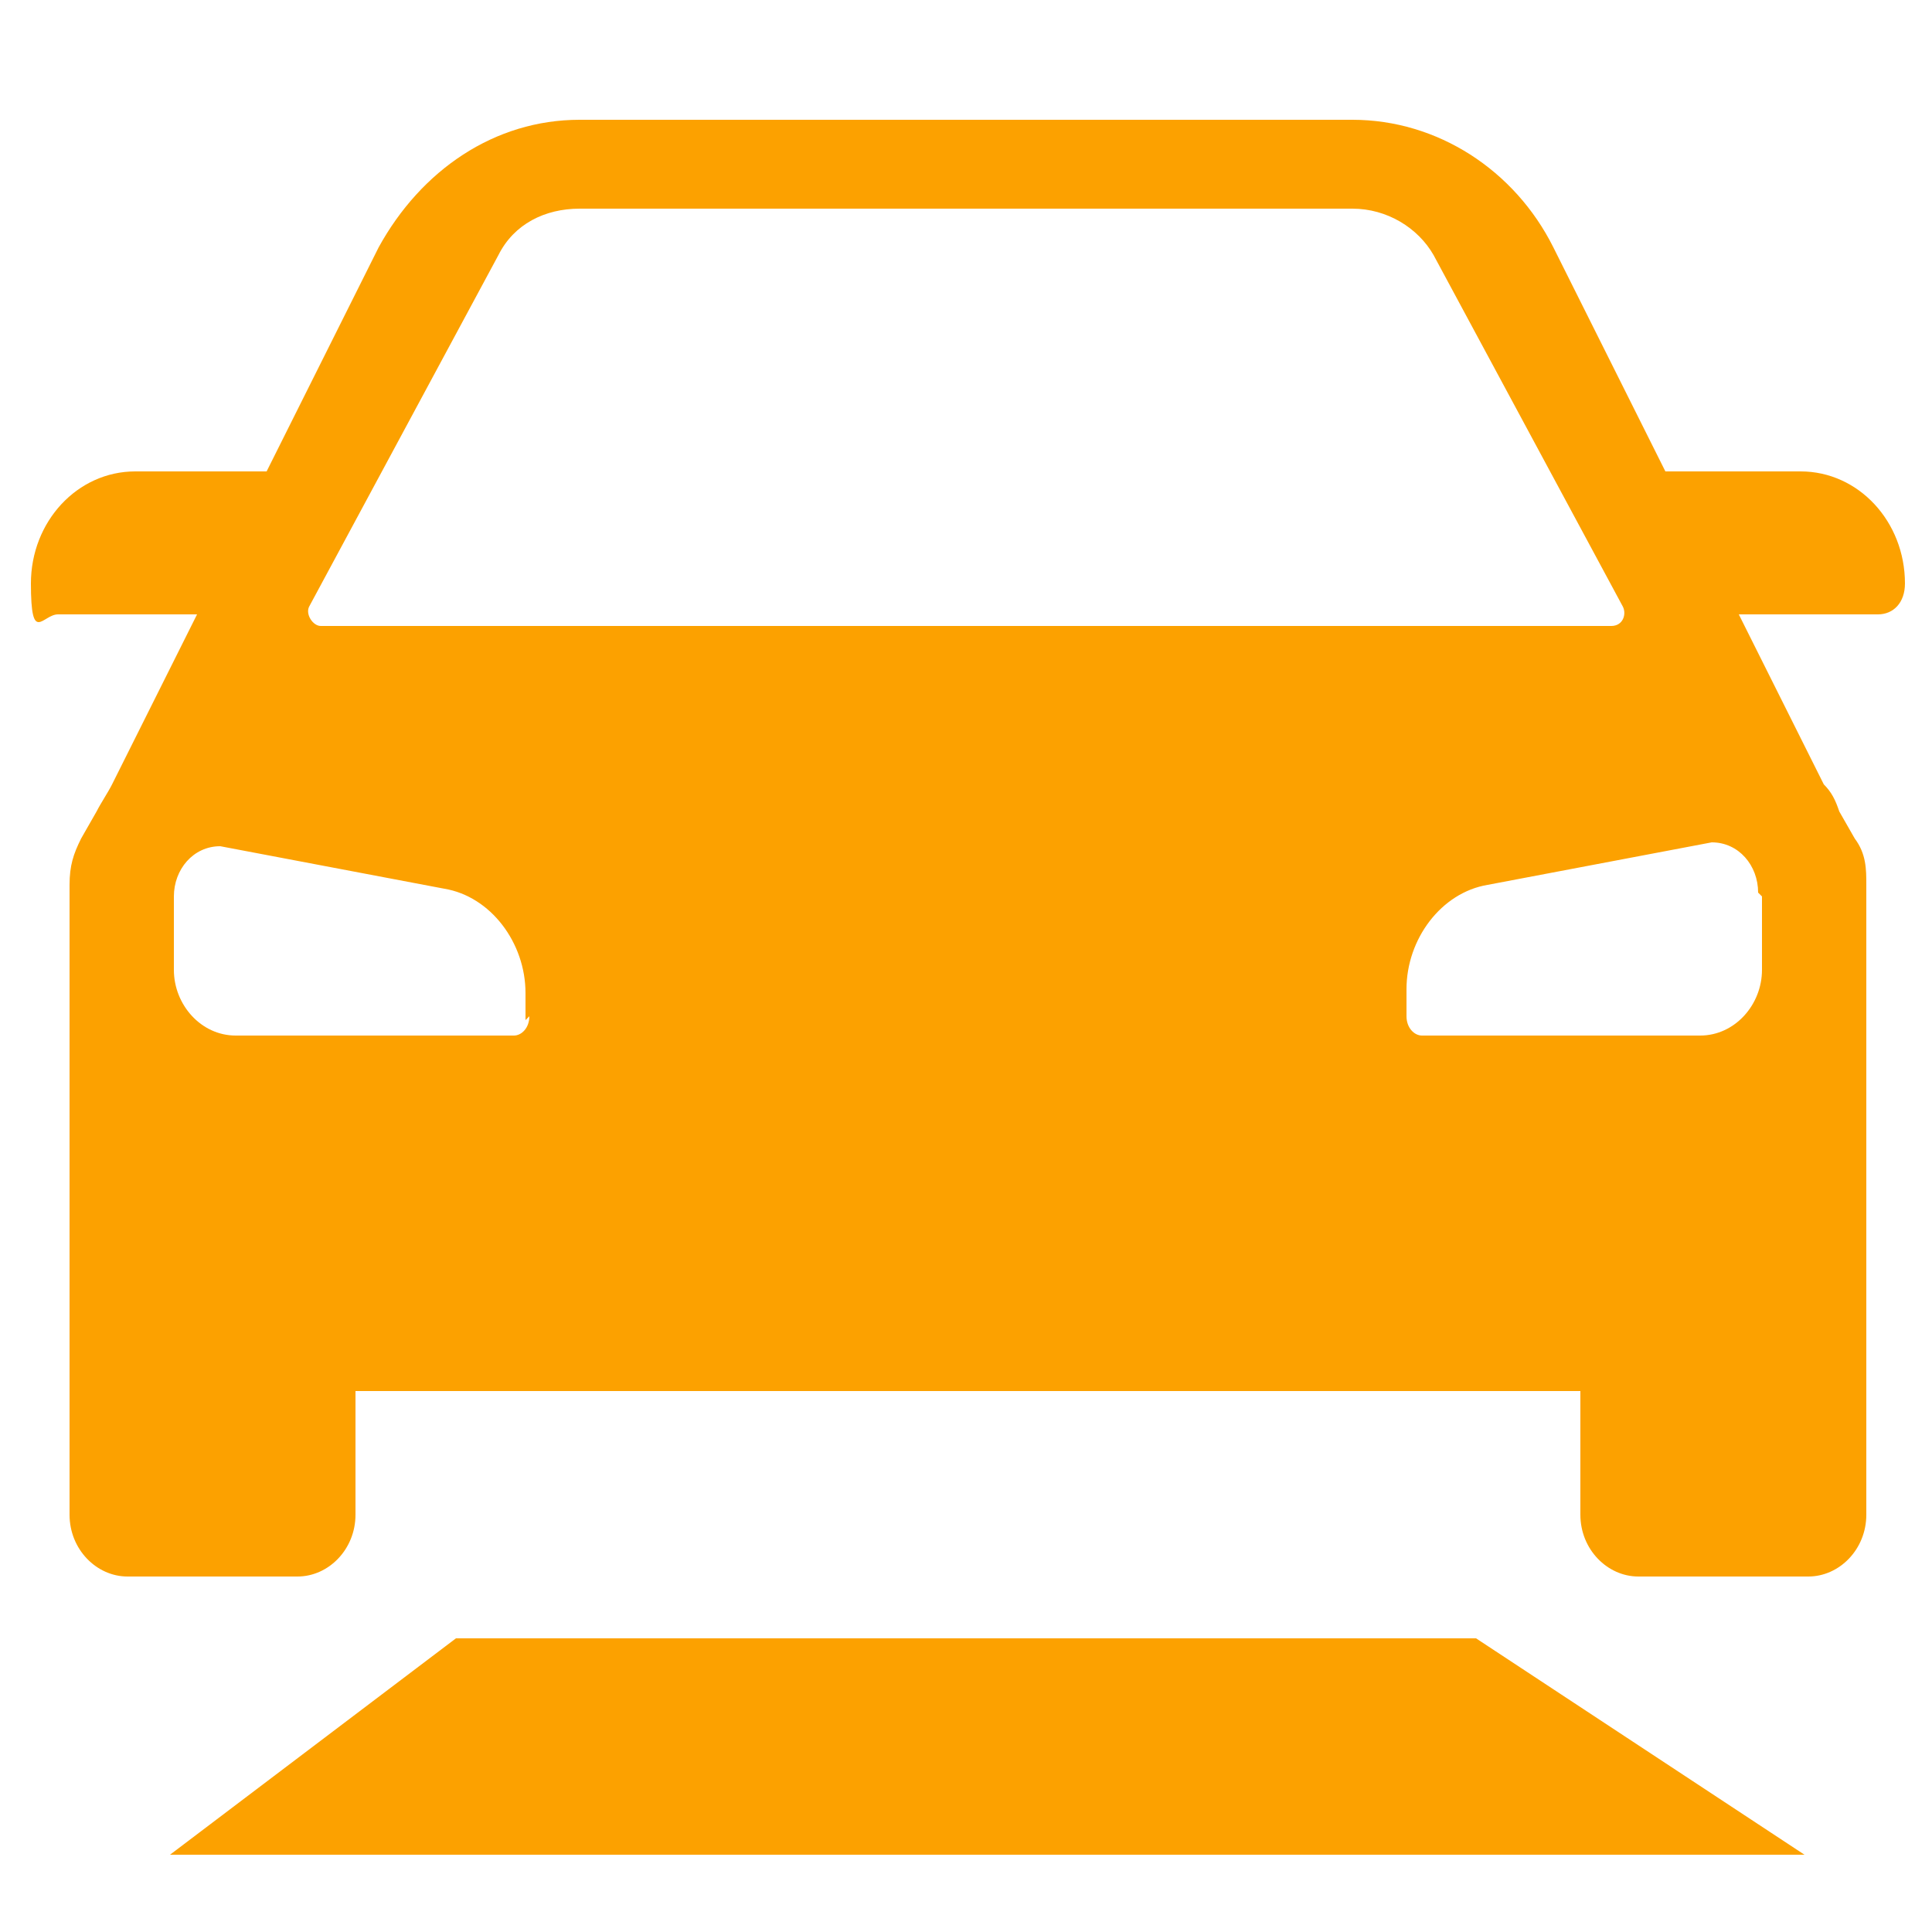
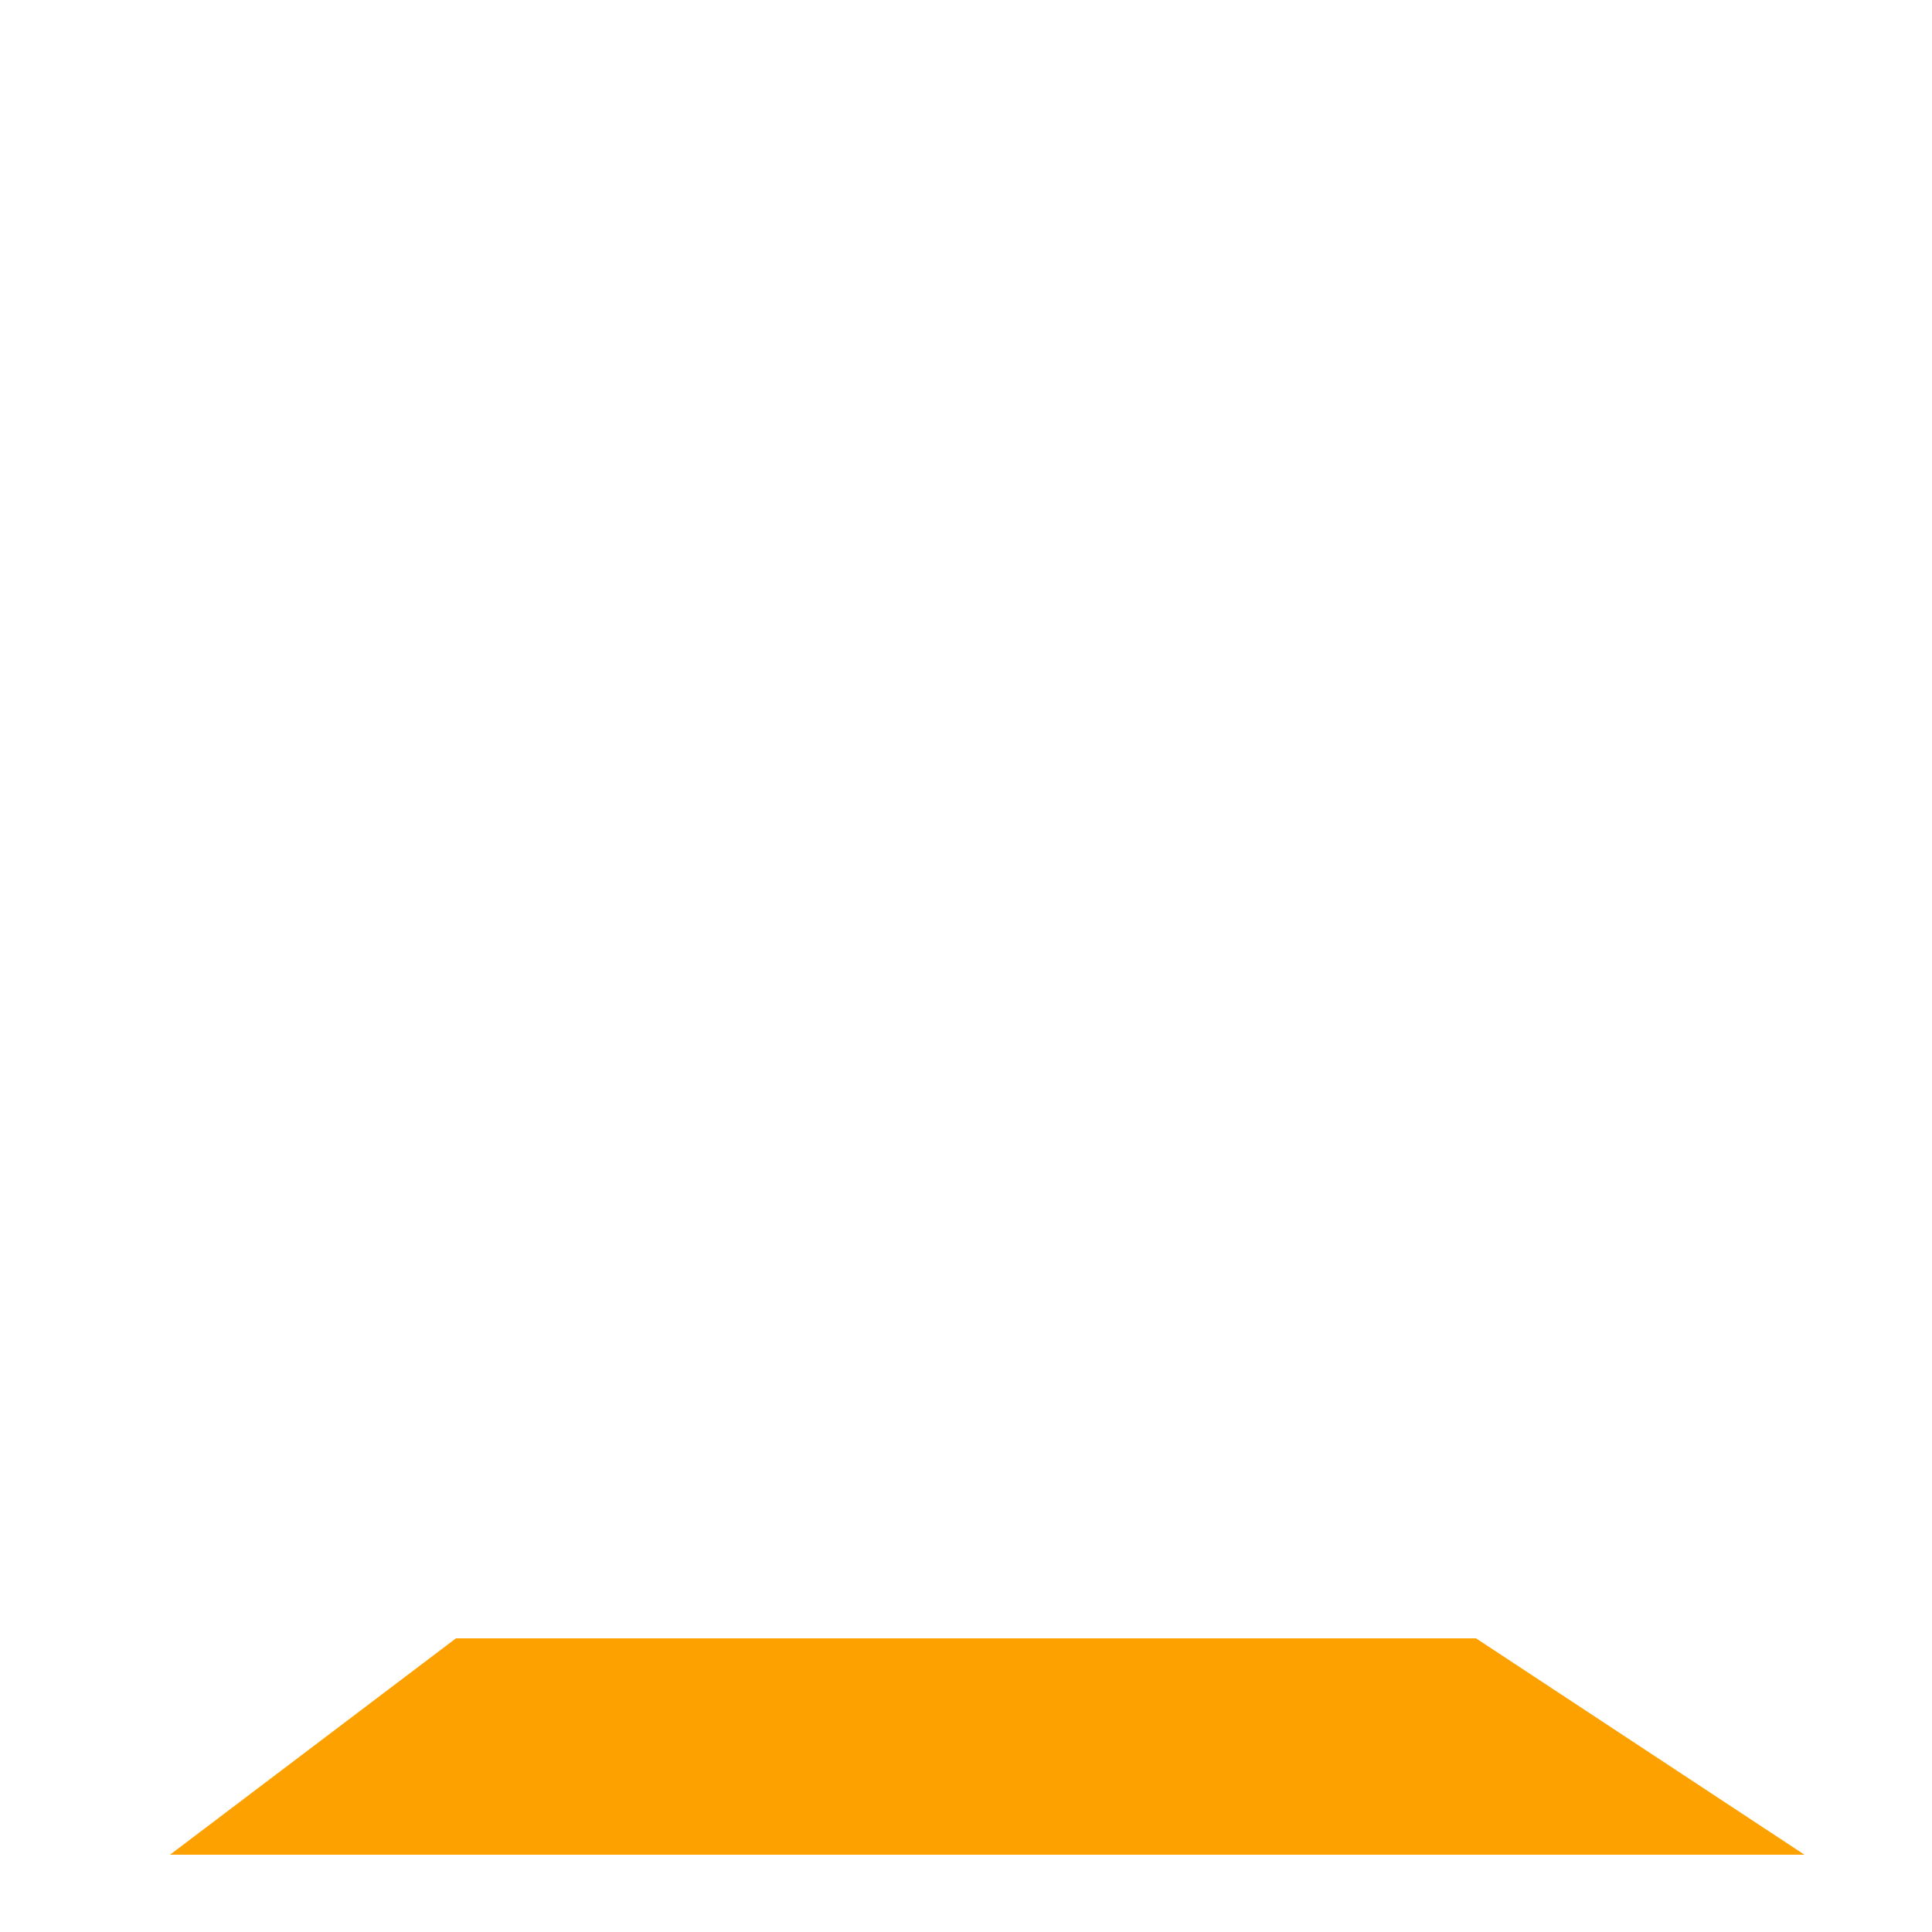
<svg xmlns="http://www.w3.org/2000/svg" id="Layer_1" version="1.1" viewBox="0 0 50 50">
  <defs>
    <style>
      .st0 {
        fill: #fca100;
      }
    </style>
  </defs>
-   <path class="st0" d="M46.5,12.2h-3.4l-2.9-5.8c-1-2-3-3.3-5.2-3.3H15c-2.2,0-4.1,1.3-5.2,3.3l-2.9,5.8h-3.4c-1.5,0-2.7,1.3-2.7,2.9s.3.8.7.8h3.6l-2.2,4.4h0c-.1.2-.3.5-.4.7h0s-.4.7-.4.7c-.2.4-.3.7-.3,1.2v16.3c0,.9.7,1.6,1.5,1.6h4.4c.8,0,1.5-.7,1.5-1.6v-3.2h31.7v3.2c0,.9.7,1.6,1.5,1.6h4.4c.8,0,1.5-.7,1.5-1.6v-16.3c0-.4,0-.8-.3-1.2l-.4-.7h0c-.1-.3-.2-.5-.4-.7h0s-2.2-4.4-2.2-4.4h3.6c.4,0,.7-.3.7-.8,0-1.6-1.2-2.9-2.7-2.9ZM8,15.7l4.9-9.1c.4-.8,1.2-1.2,2.1-1.2h20c.9,0,1.7.5,2.1,1.2l4.9,9.1c.1.2,0,.5-.3.5H8.3c-.2,0-.4-.3-.3-.5ZM13.7,26.3c0,.3-.2.5-.4.5h-7.2c-.9,0-1.6-.8-1.6-1.7v-1.9c0-.7.5-1.3,1.2-1.3l5.8,1.1c1.2.2,2.1,1.4,2.1,2.7v.7ZM45.6,23.2v1.9c0,.9-.7,1.7-1.6,1.7h-7.2c-.2,0-.4-.2-.4-.5v-.7c0-1.3.9-2.5,2.1-2.7l5.8-1.1c.7,0,1.2.6,1.2,1.3Z" />
  <polygon class="st0" points="46.7 48 4.4 48 11.8 42.4 38.2 42.4 46.7 48" />
</svg>